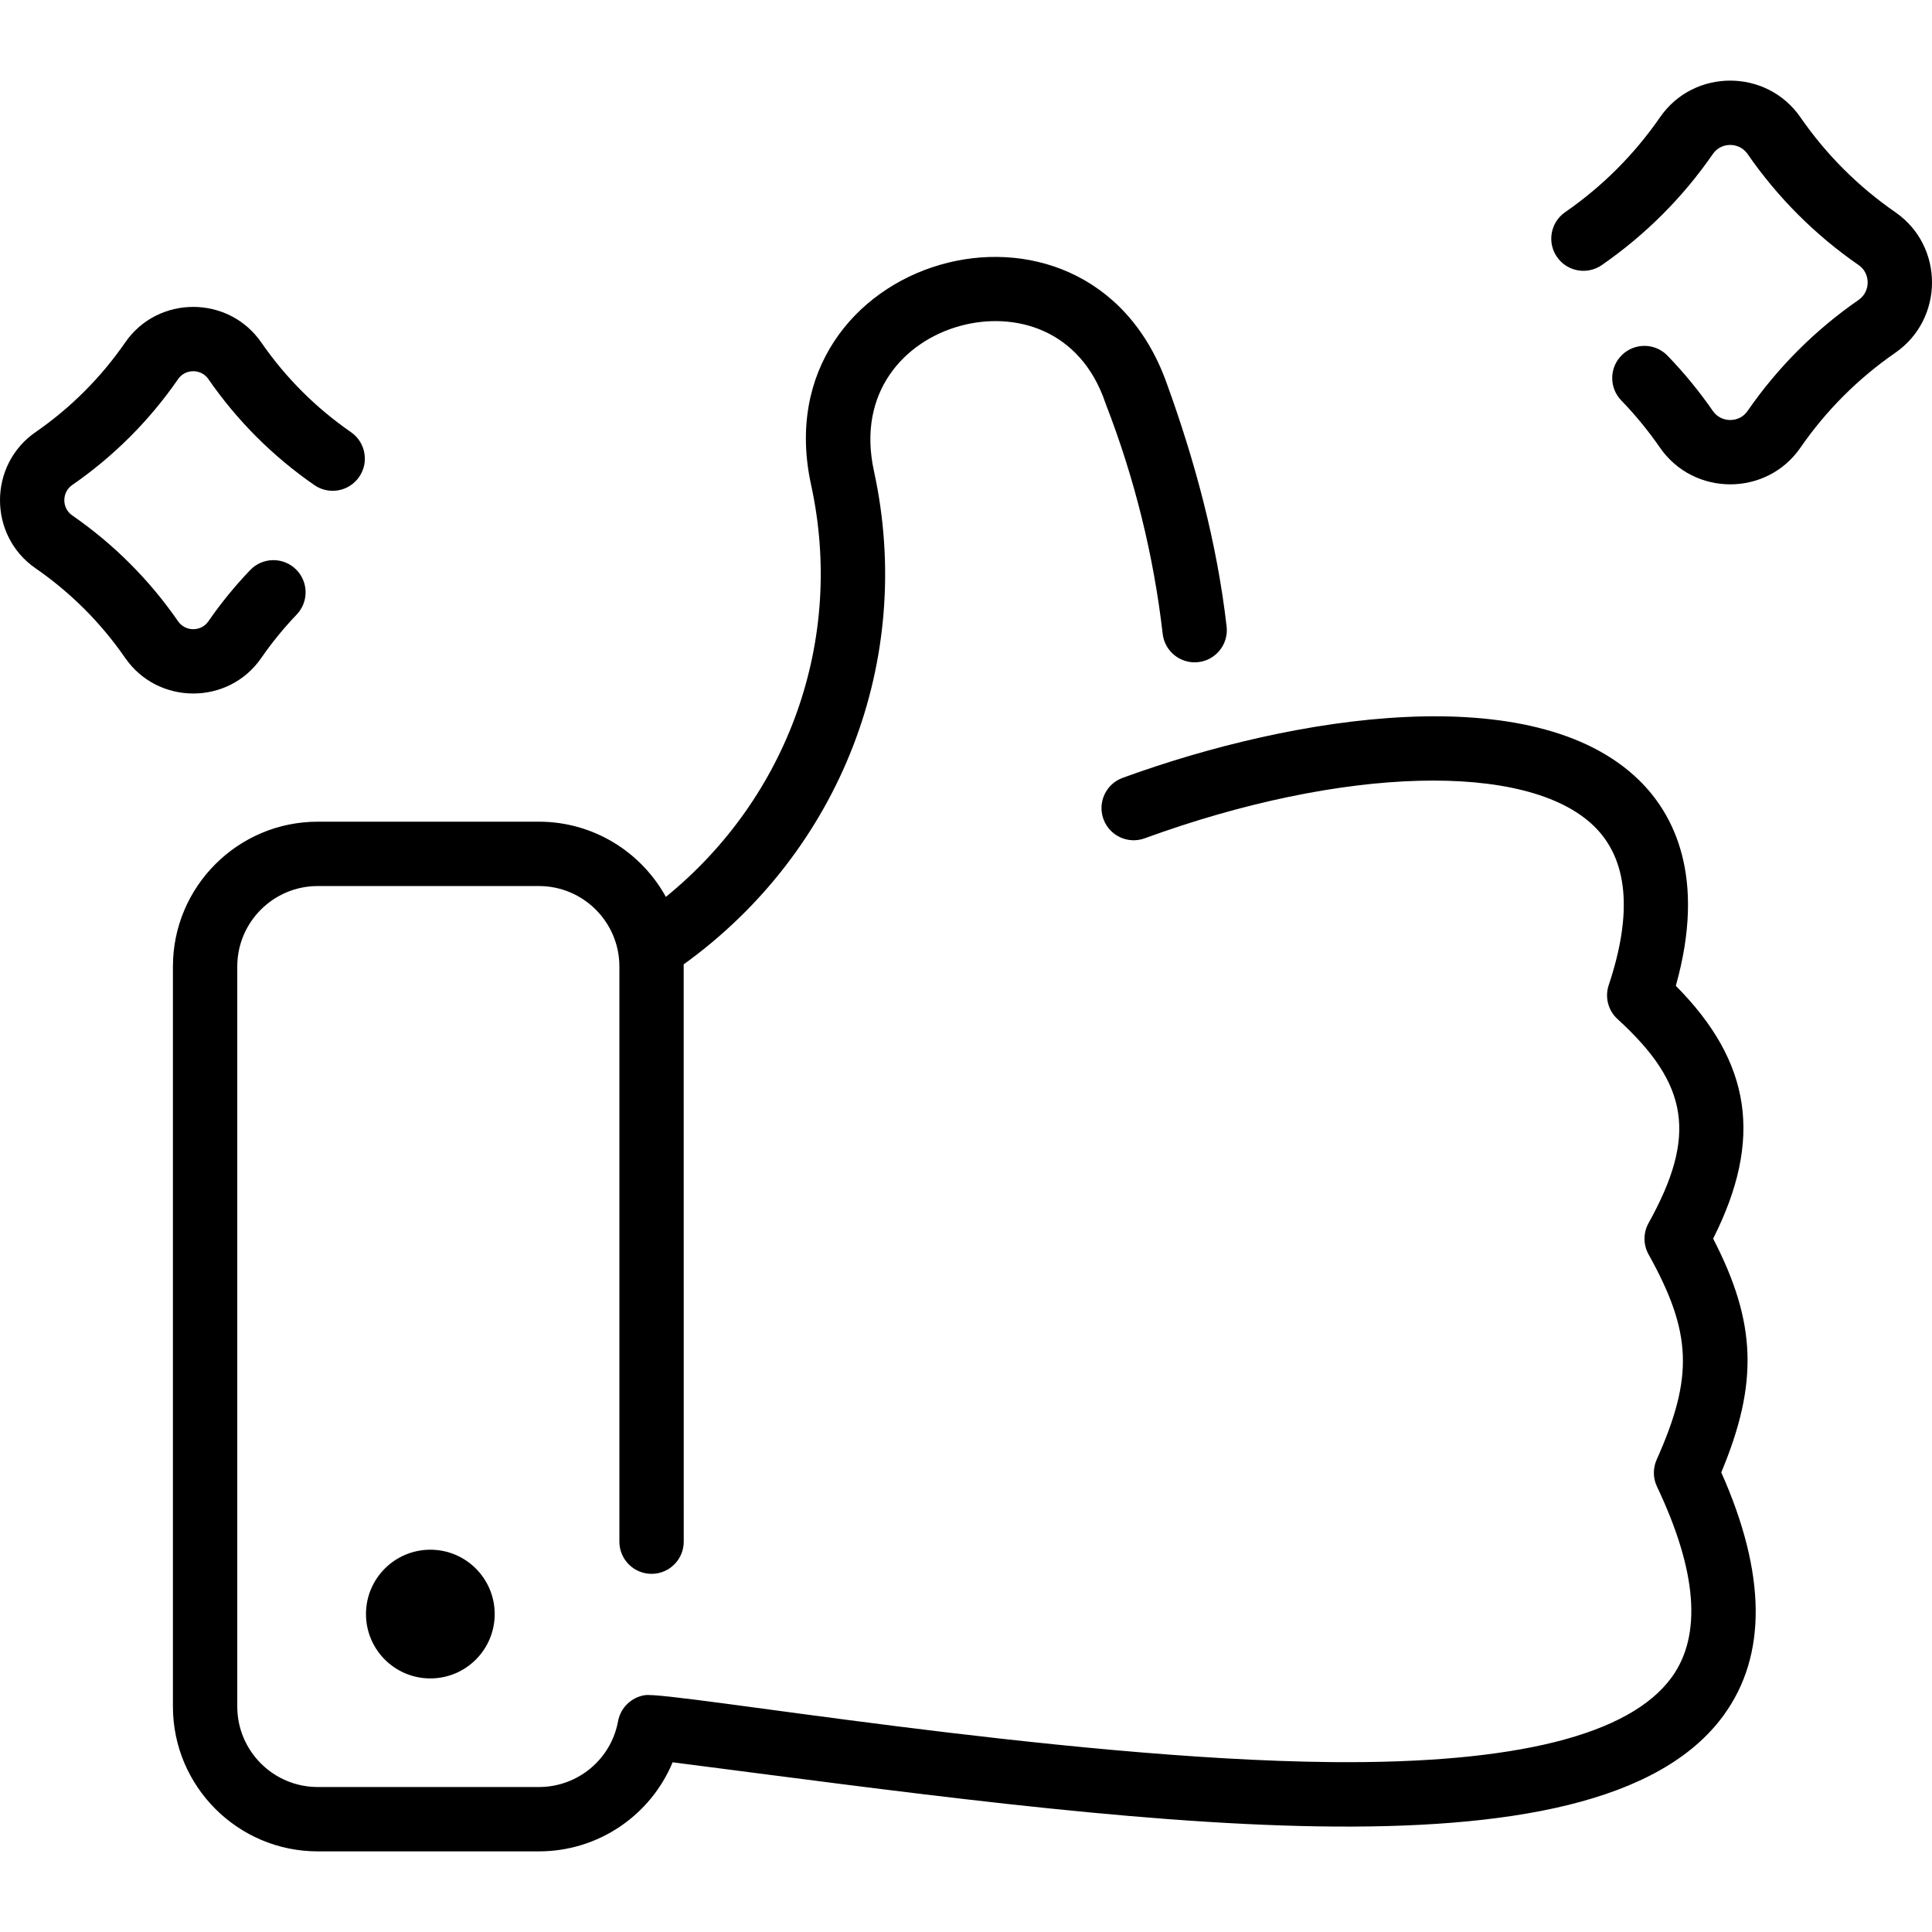
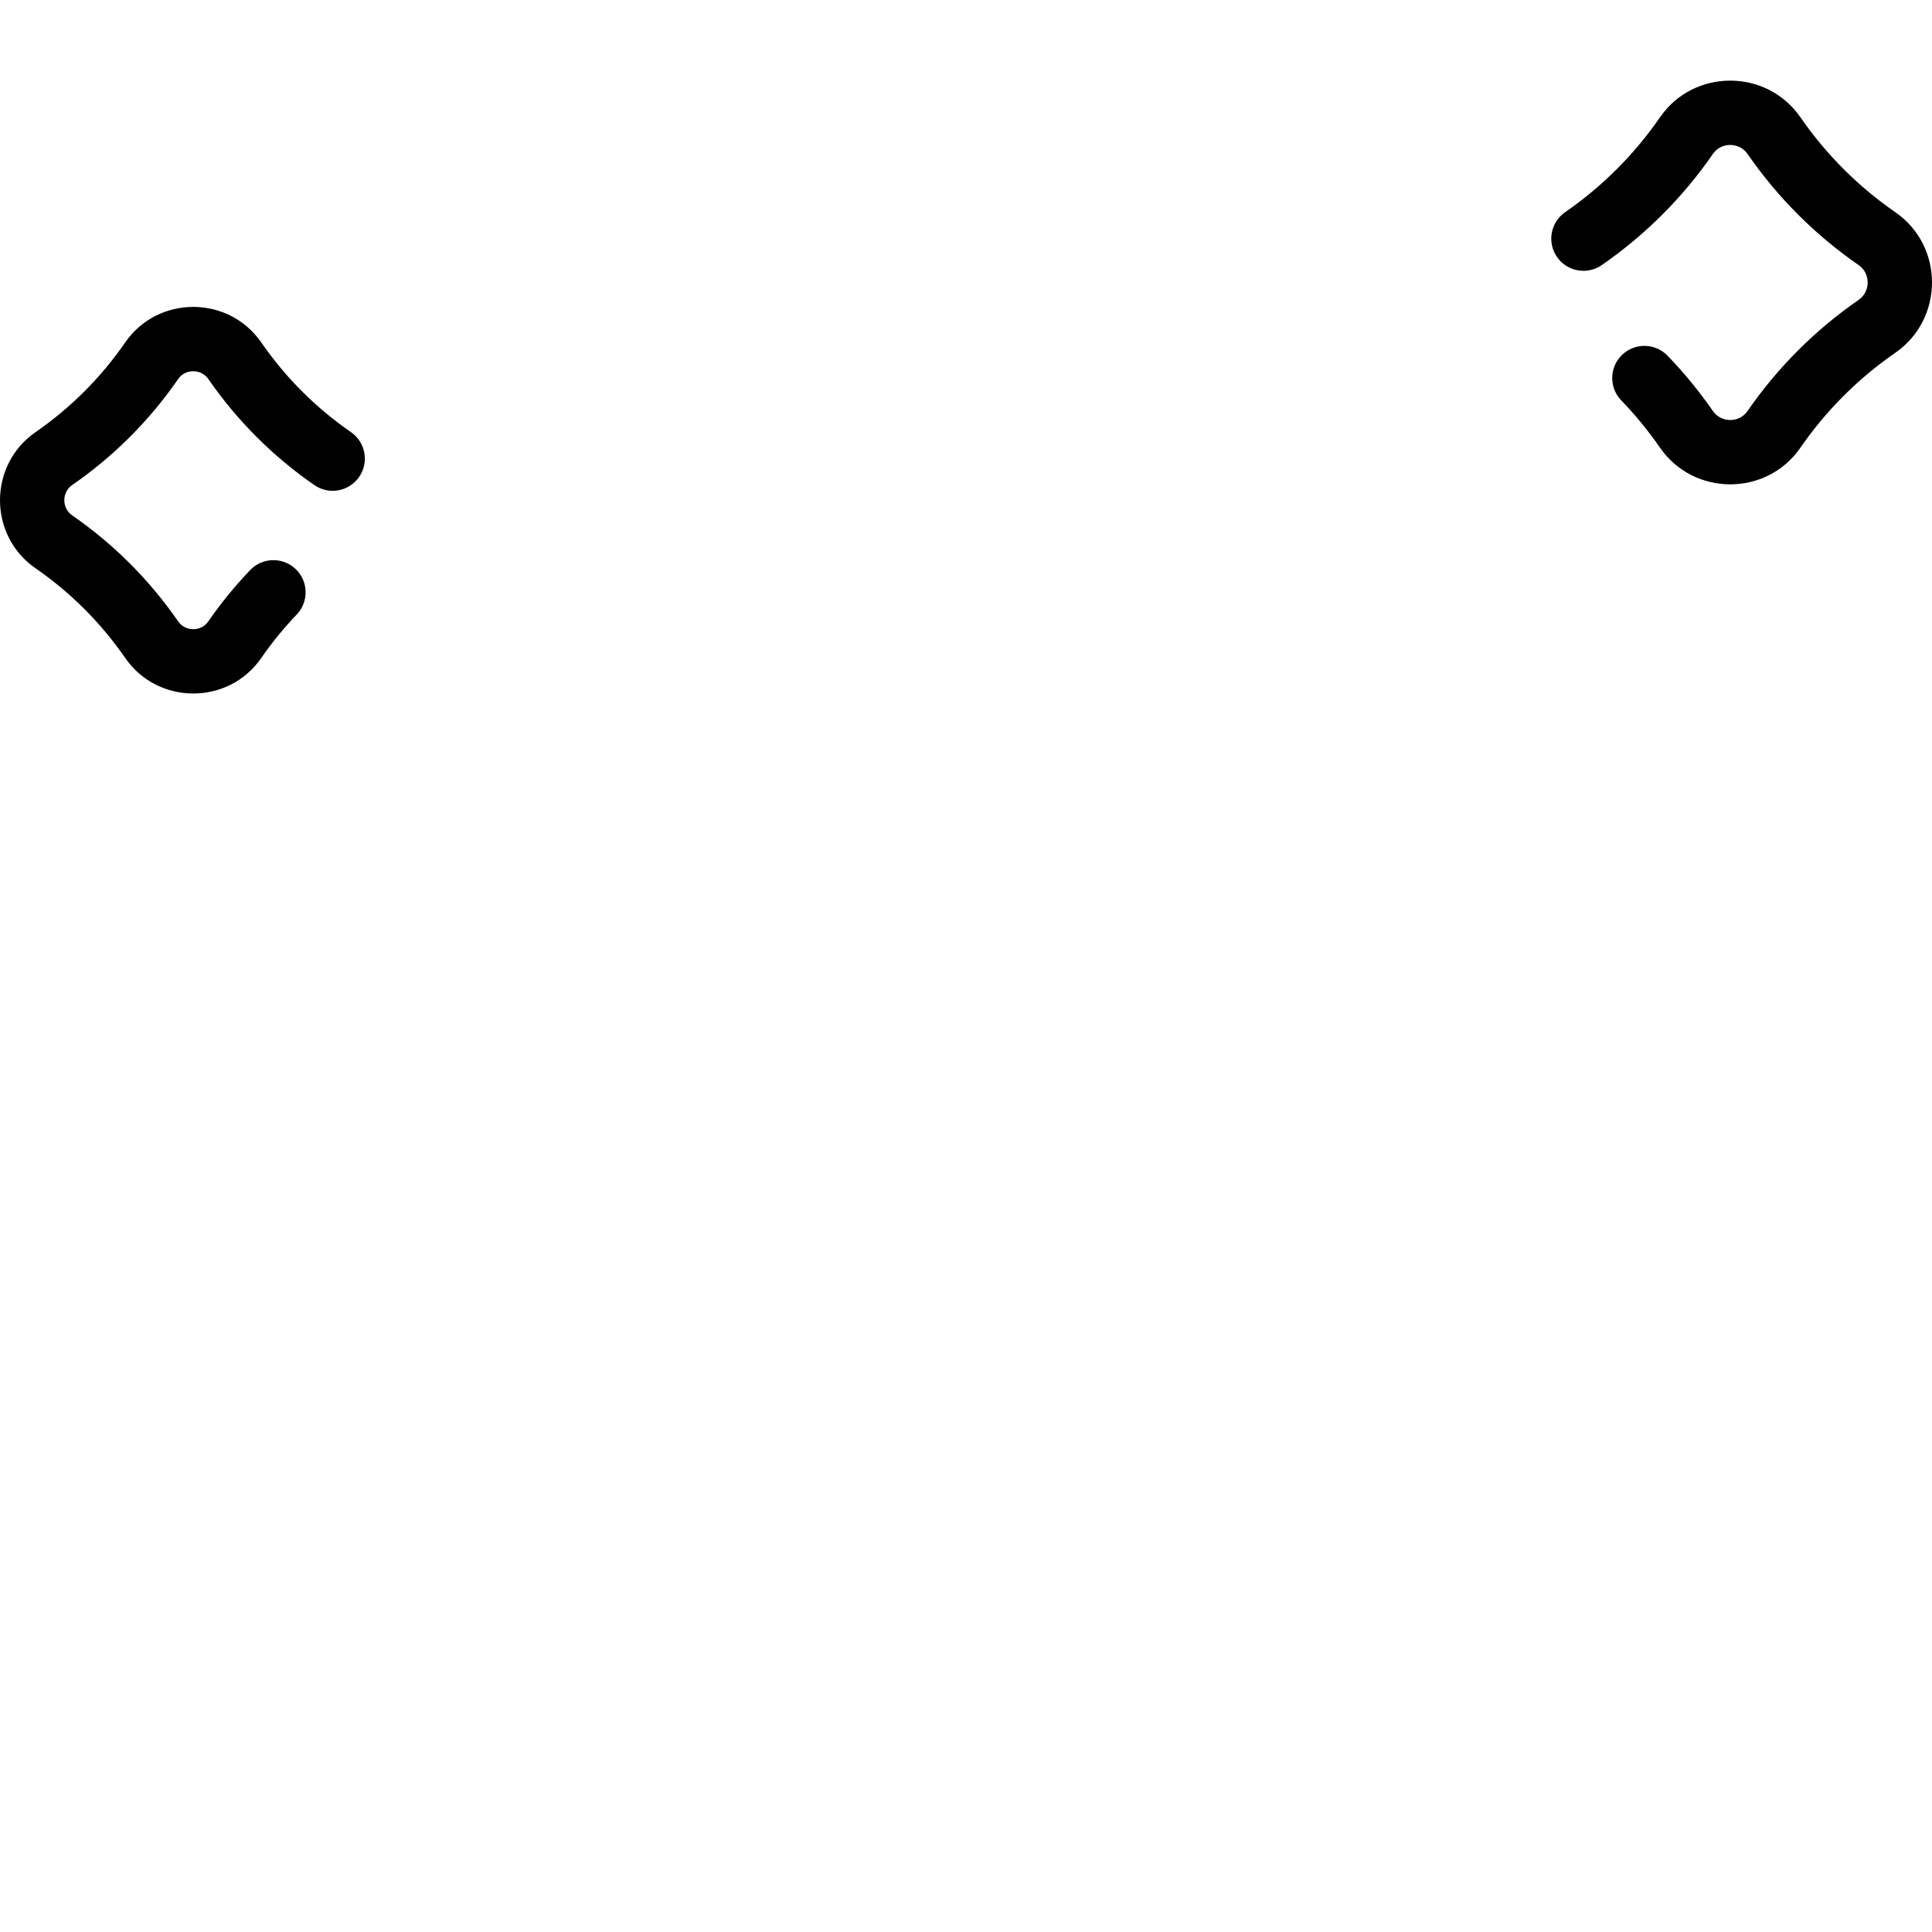
<svg xmlns="http://www.w3.org/2000/svg" id="Layer_1" height="512" viewBox="0 0 480.337 480.337" width="512">
  <g>
-     <path d="m425.924 307.954c12.41-24.624 9.588-43.835-9.279-62.858 7.657-27.251-.598-42.812-9.192-51.176-26.117-25.417-85.458-16.17-128.339-.529-4.151 1.514-6.288 6.106-4.774 10.257 1.515 4.15 6.106 6.289 10.257 4.774 49.171-17.936 95.103-19.185 111.697-3.036 8.453 8.227 9.688 21.529 3.668 39.537-1.004 3.003-.143 6.316 2.198 8.449 17.81 16.234 19.754 29.032 7.706 50.721-1.343 2.417-1.343 5.356.002 7.773 10.8 19.419 11.232 30.391 2.014 51.042-.953 2.135-.925 4.58.078 6.692 9.992 21.047 11.224 37 3.659 47.416-10.46 14.403-38.896 21.5-84.454 21.082-67.616-.615-164.31-17.644-170.844-16.639-3.432.526-6.056 3.198-6.655 6.462-1.734 9.486-10.009 16.371-19.675 16.371h-54.997c-11.029 0-20.002-8.973-20.002-20.002v-183.996c0-11.029 8.973-20.002 20.002-20.002h54.996c11.029 0 20.002 8.973 20.002 20.002v142.998c0 4.418 3.582 8 8 8s8-3.582 8-8c0 0-.011-143.353-.013-143.531 39.026-28.154 57.545-75.771 47.302-122.652-4.289-19.631 7.621-32.251 21.329-36.05 13.549-3.754 30.003.715 36.228 19.158.038.113.079.224.122.335 7.111 18.333 11.859 37.523 14.109 57.038.505 4.389 4.486 7.538 8.863 7.031 4.39-.506 7.537-4.475 7.031-8.864-2.399-20.811-7.853-41.126-15.024-60.83-19.97-54.873-100.694-31.172-88.289 25.597 8.425 38.561-5.663 77.706-36.102 102.462-6.13-11.133-17.976-18.694-31.558-18.694h-54.996c-19.852 0-36.002 16.15-36.002 36.002v183.997c0 19.851 16.15 36.002 36.002 36.002h54.996c14.787 0 27.761-8.965 33.24-22.149 111.089 14.291 229.511 32.096 261.334-11.725 10.795-14.865 10.582-35.156-.62-60.349 9.26-22.177 8.763-37.236-2.02-58.116z" />
-     <circle cx="106.992" cy="401.292" r="16" />
    <path d="m471.225 52.765c-9.254-6.4-17.192-14.34-23.596-23.599-8.398-12.145-26.505-12.175-34.911-.014-6.398 9.257-14.336 17.198-23.592 23.602-3.634 2.514-4.541 7.497-2.027 11.131 2.516 3.634 7.498 4.54 11.131 2.027 10.849-7.506 20.151-16.813 27.65-27.662 2.043-2.957 6.538-2.95 8.589.016 7.504 10.852 16.809 20.157 27.654 27.659 2.973 2.057 2.954 6.569-.016 8.624-10.849 7.505-20.151 16.813-27.651 27.663-2.043 2.956-6.538 2.949-8.589-.016-3.368-4.871-7.164-9.502-11.282-13.764-3.069-3.177-8.136-3.264-11.313-.193-3.177 3.07-3.264 8.135-.193 11.312 3.515 3.637 6.754 7.588 9.628 11.745 8.398 12.145 26.505 12.175 34.911.014 6.398-9.257 14.336-17.198 23.593-23.602 12.149-8.408 12.181-26.528.014-34.943z" />
-     <path d="m64.946 163.599c2.638-3.816 5.603-7.451 8.813-10.804 3.055-3.192 2.944-8.256-.247-11.311-3.192-3.054-8.256-2.945-11.312.247-3.794 3.963-7.298 8.26-10.416 12.771-1.78 2.575-5.705 2.57-7.493-.015-7.153-10.344-16.023-19.216-26.363-26.367-2.591-1.792-2.576-5.735.015-7.527 10.343-7.156 19.212-16.028 26.36-26.371 1.781-2.577 5.708-2.568 7.494.015 7.153 10.345 16.023 19.217 26.362 26.368 3.633 2.512 8.615 1.606 11.131-2.029 2.513-3.634 1.604-8.617-2.029-11.13-8.747-6.05-16.251-13.555-22.304-22.309-8.137-11.763-25.674-11.793-33.816-.012-6.048 8.75-13.552 16.257-22.302 22.311-11.77 8.144-11.796 25.694-.013 33.844 8.748 6.051 16.253 13.556 22.305 22.308 8.135 11.763 25.674 11.789 33.815.011z" />
+     <path d="m64.946 163.599c2.638-3.816 5.603-7.451 8.813-10.804 3.055-3.192 2.944-8.256-.247-11.311-3.192-3.054-8.256-2.945-11.312.247-3.794 3.963-7.298 8.26-10.416 12.771-1.78 2.575-5.705 2.57-7.493-.015-7.153-10.344-16.023-19.216-26.363-26.367-2.591-1.792-2.576-5.735.015-7.527 10.343-7.156 19.212-16.028 26.36-26.371 1.781-2.577 5.708-2.568 7.494.015 7.153 10.345 16.023 19.217 26.362 26.368 3.633 2.512 8.615 1.606 11.131-2.029 2.513-3.634 1.604-8.617-2.029-11.13-8.747-6.05-16.251-13.555-22.304-22.309-8.137-11.763-25.674-11.793-33.816-.012-6.048 8.75-13.552 16.257-22.302 22.311-11.77 8.144-11.796 25.694-.013 33.844 8.748 6.051 16.253 13.556 22.305 22.308 8.135 11.763 25.674 11.789 33.815.011" />
  </g>
</svg>